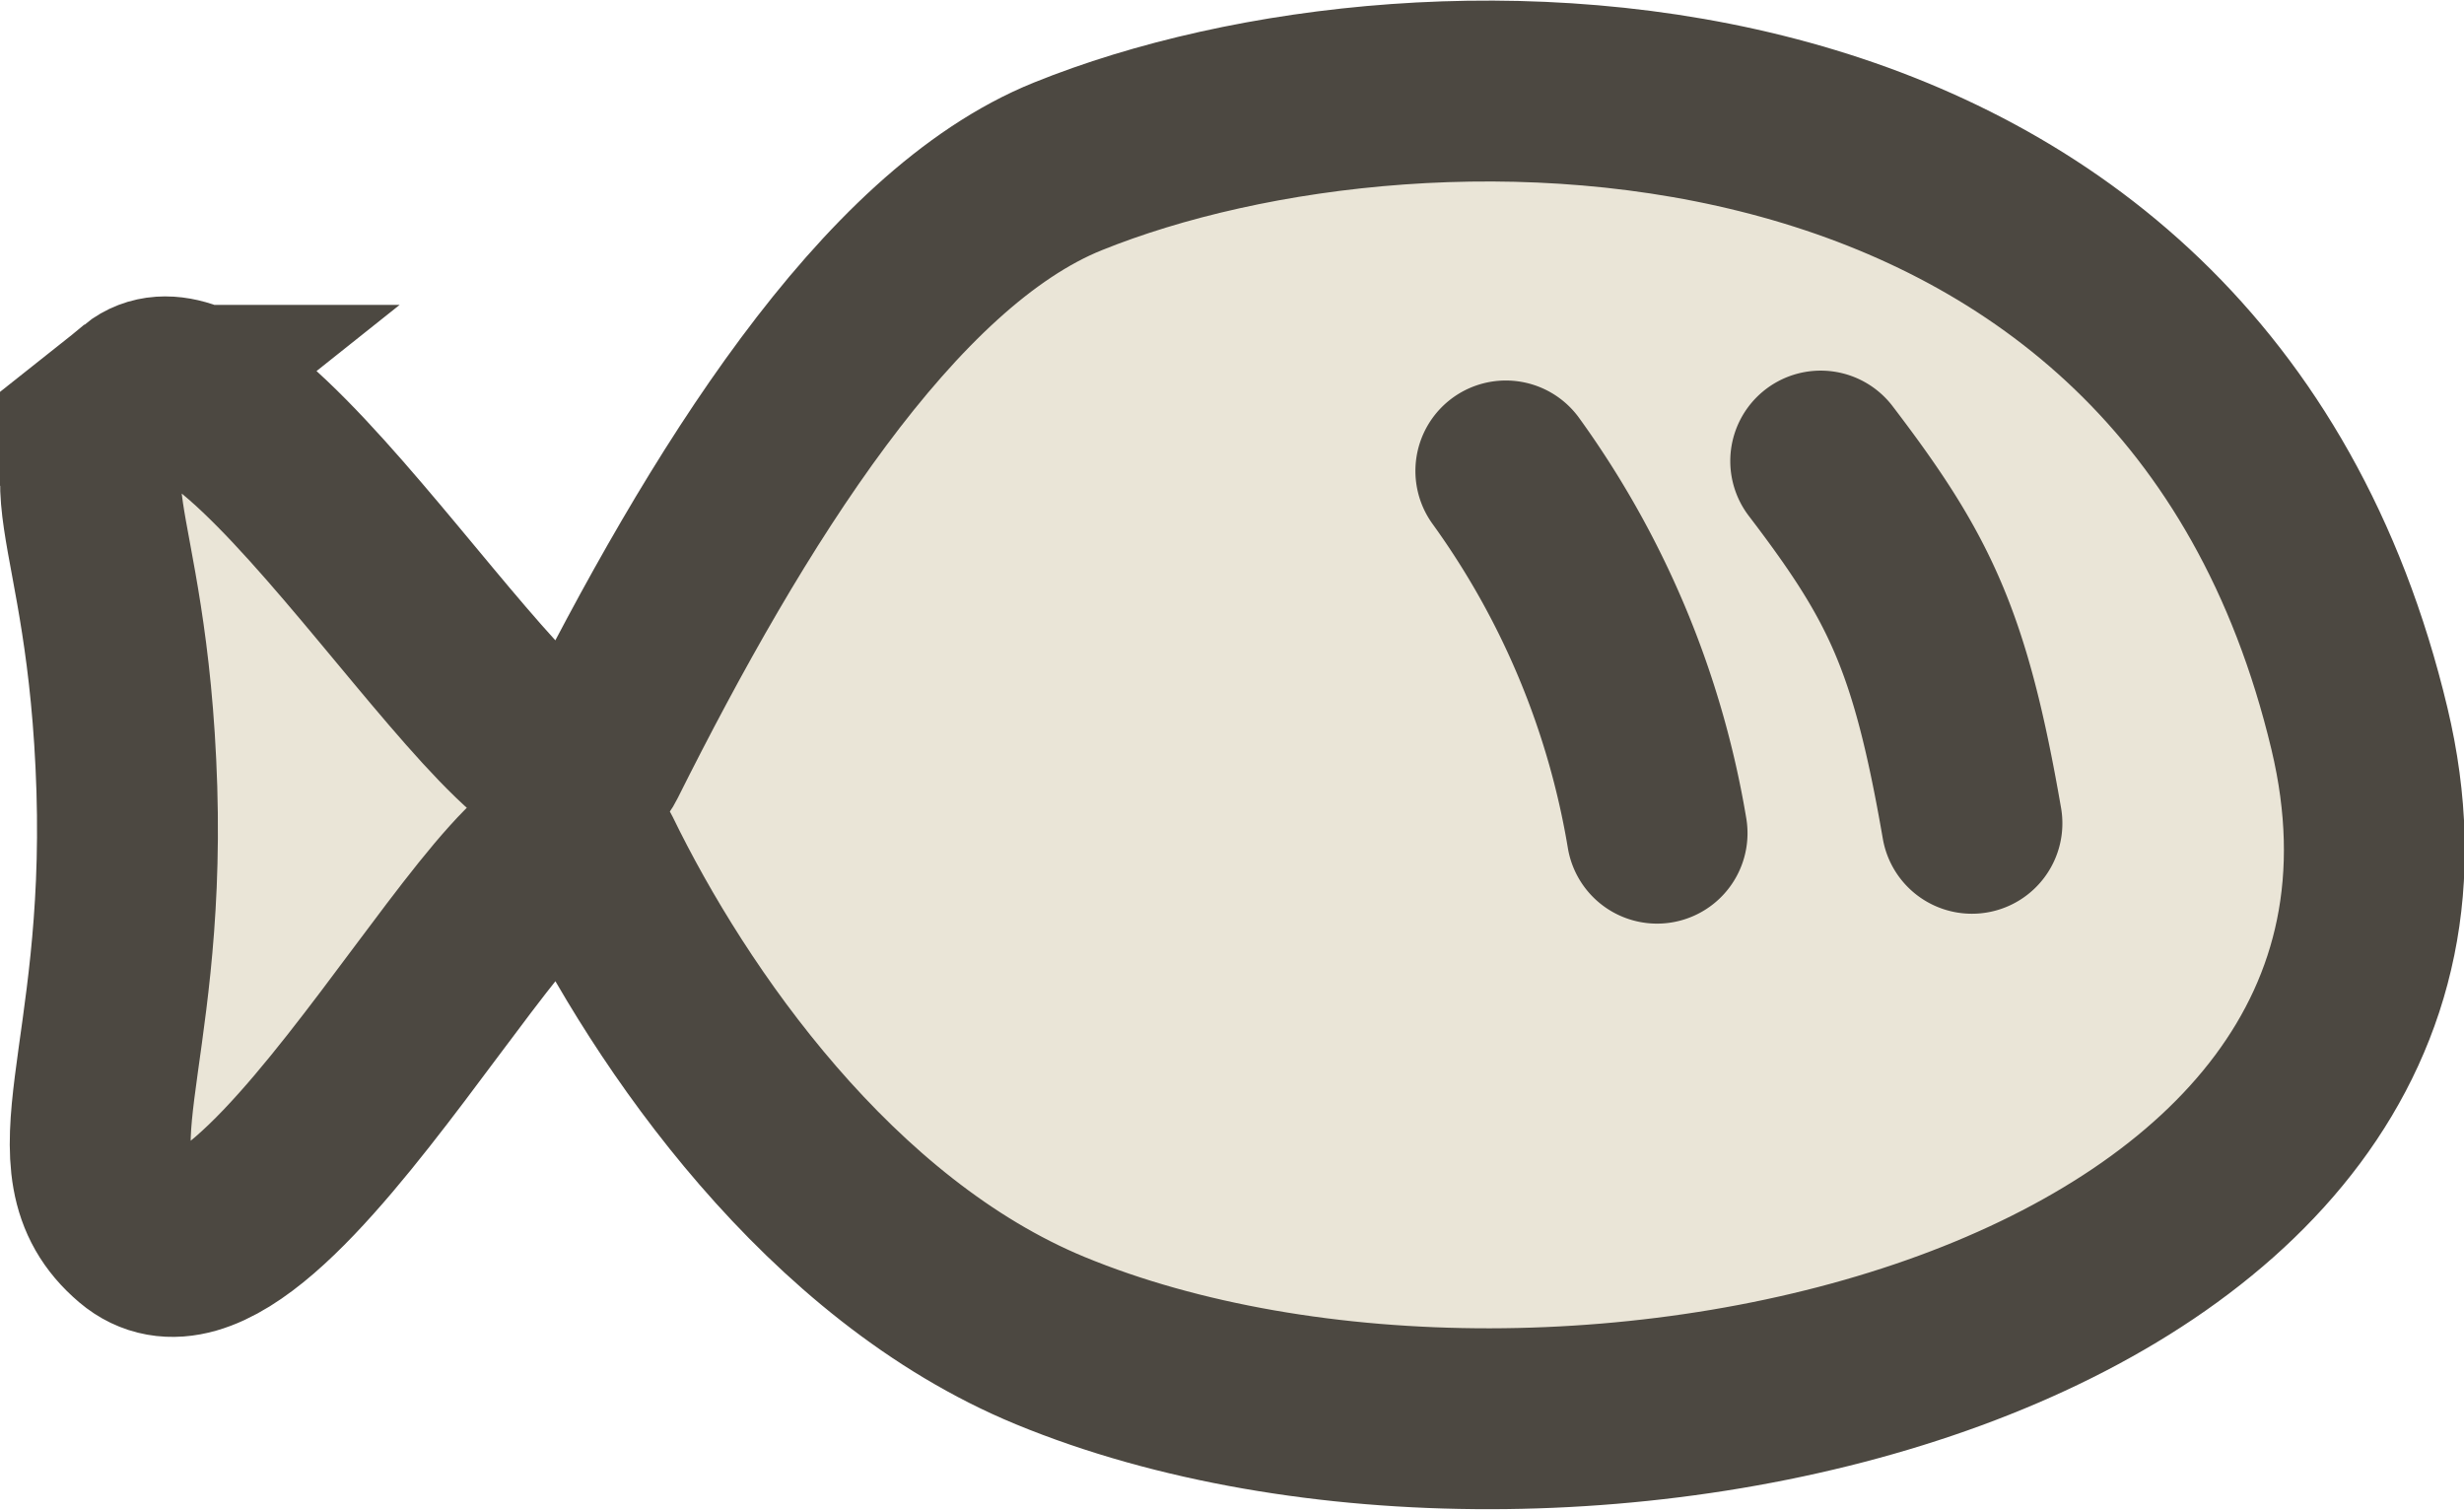
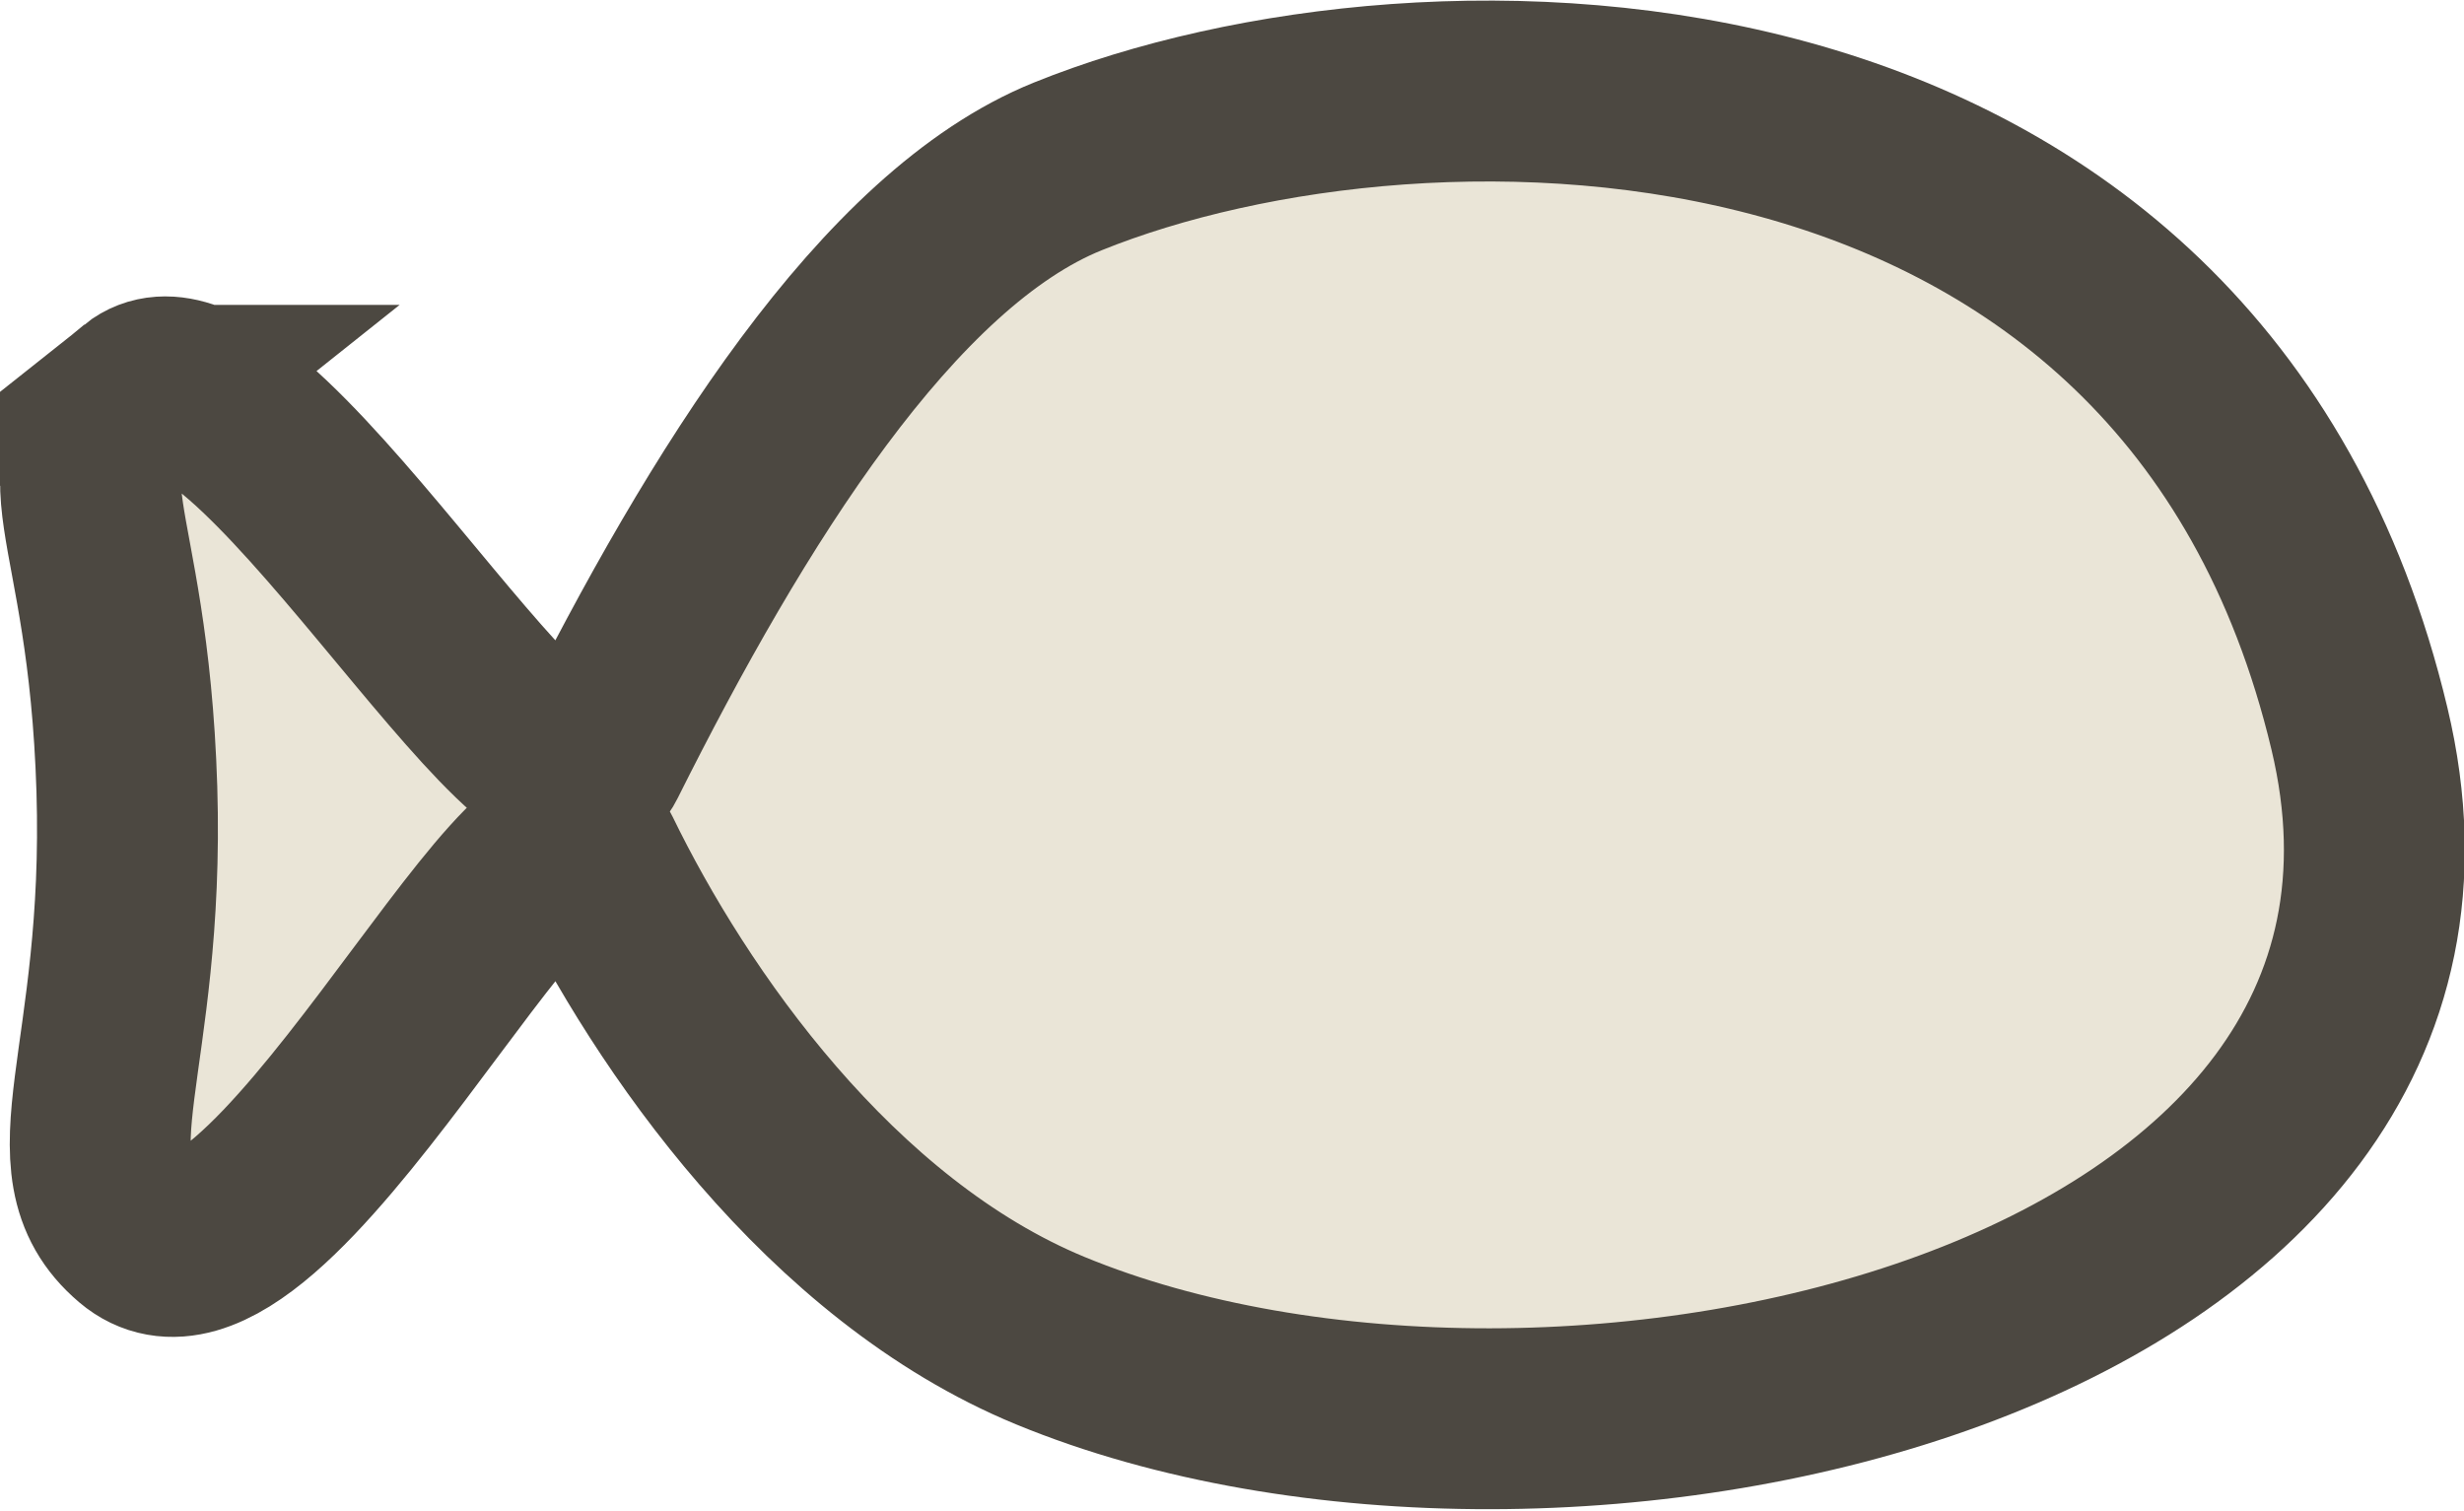
<svg xmlns="http://www.w3.org/2000/svg" viewBox="0 0 107.21 65.72">
  <g stroke="#4c4841" stroke-linecap="round" stroke-width="7.87" paint-order="fill markers stroke">
    <path fill="#eae5d7" d="M6.12 17.2c-4.3 3.42-.98 4.83-.6 17.13.36 11.87-3.1 16.3.47 19.33 5.5 4.67 17.54-20.94 19.74-16.4 3.46 7.12 10.4 17.12 19.97 21.07 22.16 9.13 63.26-.27 56.96-26.63C95.37 1.16 62.1.92 46.46 7.24c-7.83 3.16-14.84 14.42-20.5 25.74-2.2 4.4-15.34-19.36-19.84-15.78z" />
-     <path fill="none" d="M79.22 20.06c3.86 5.06 5.2 7.79 6.58 15.76M65.52 20.49a37.4 37.4 0 0 1 6.58 15.76" />
  </g>
</svg>